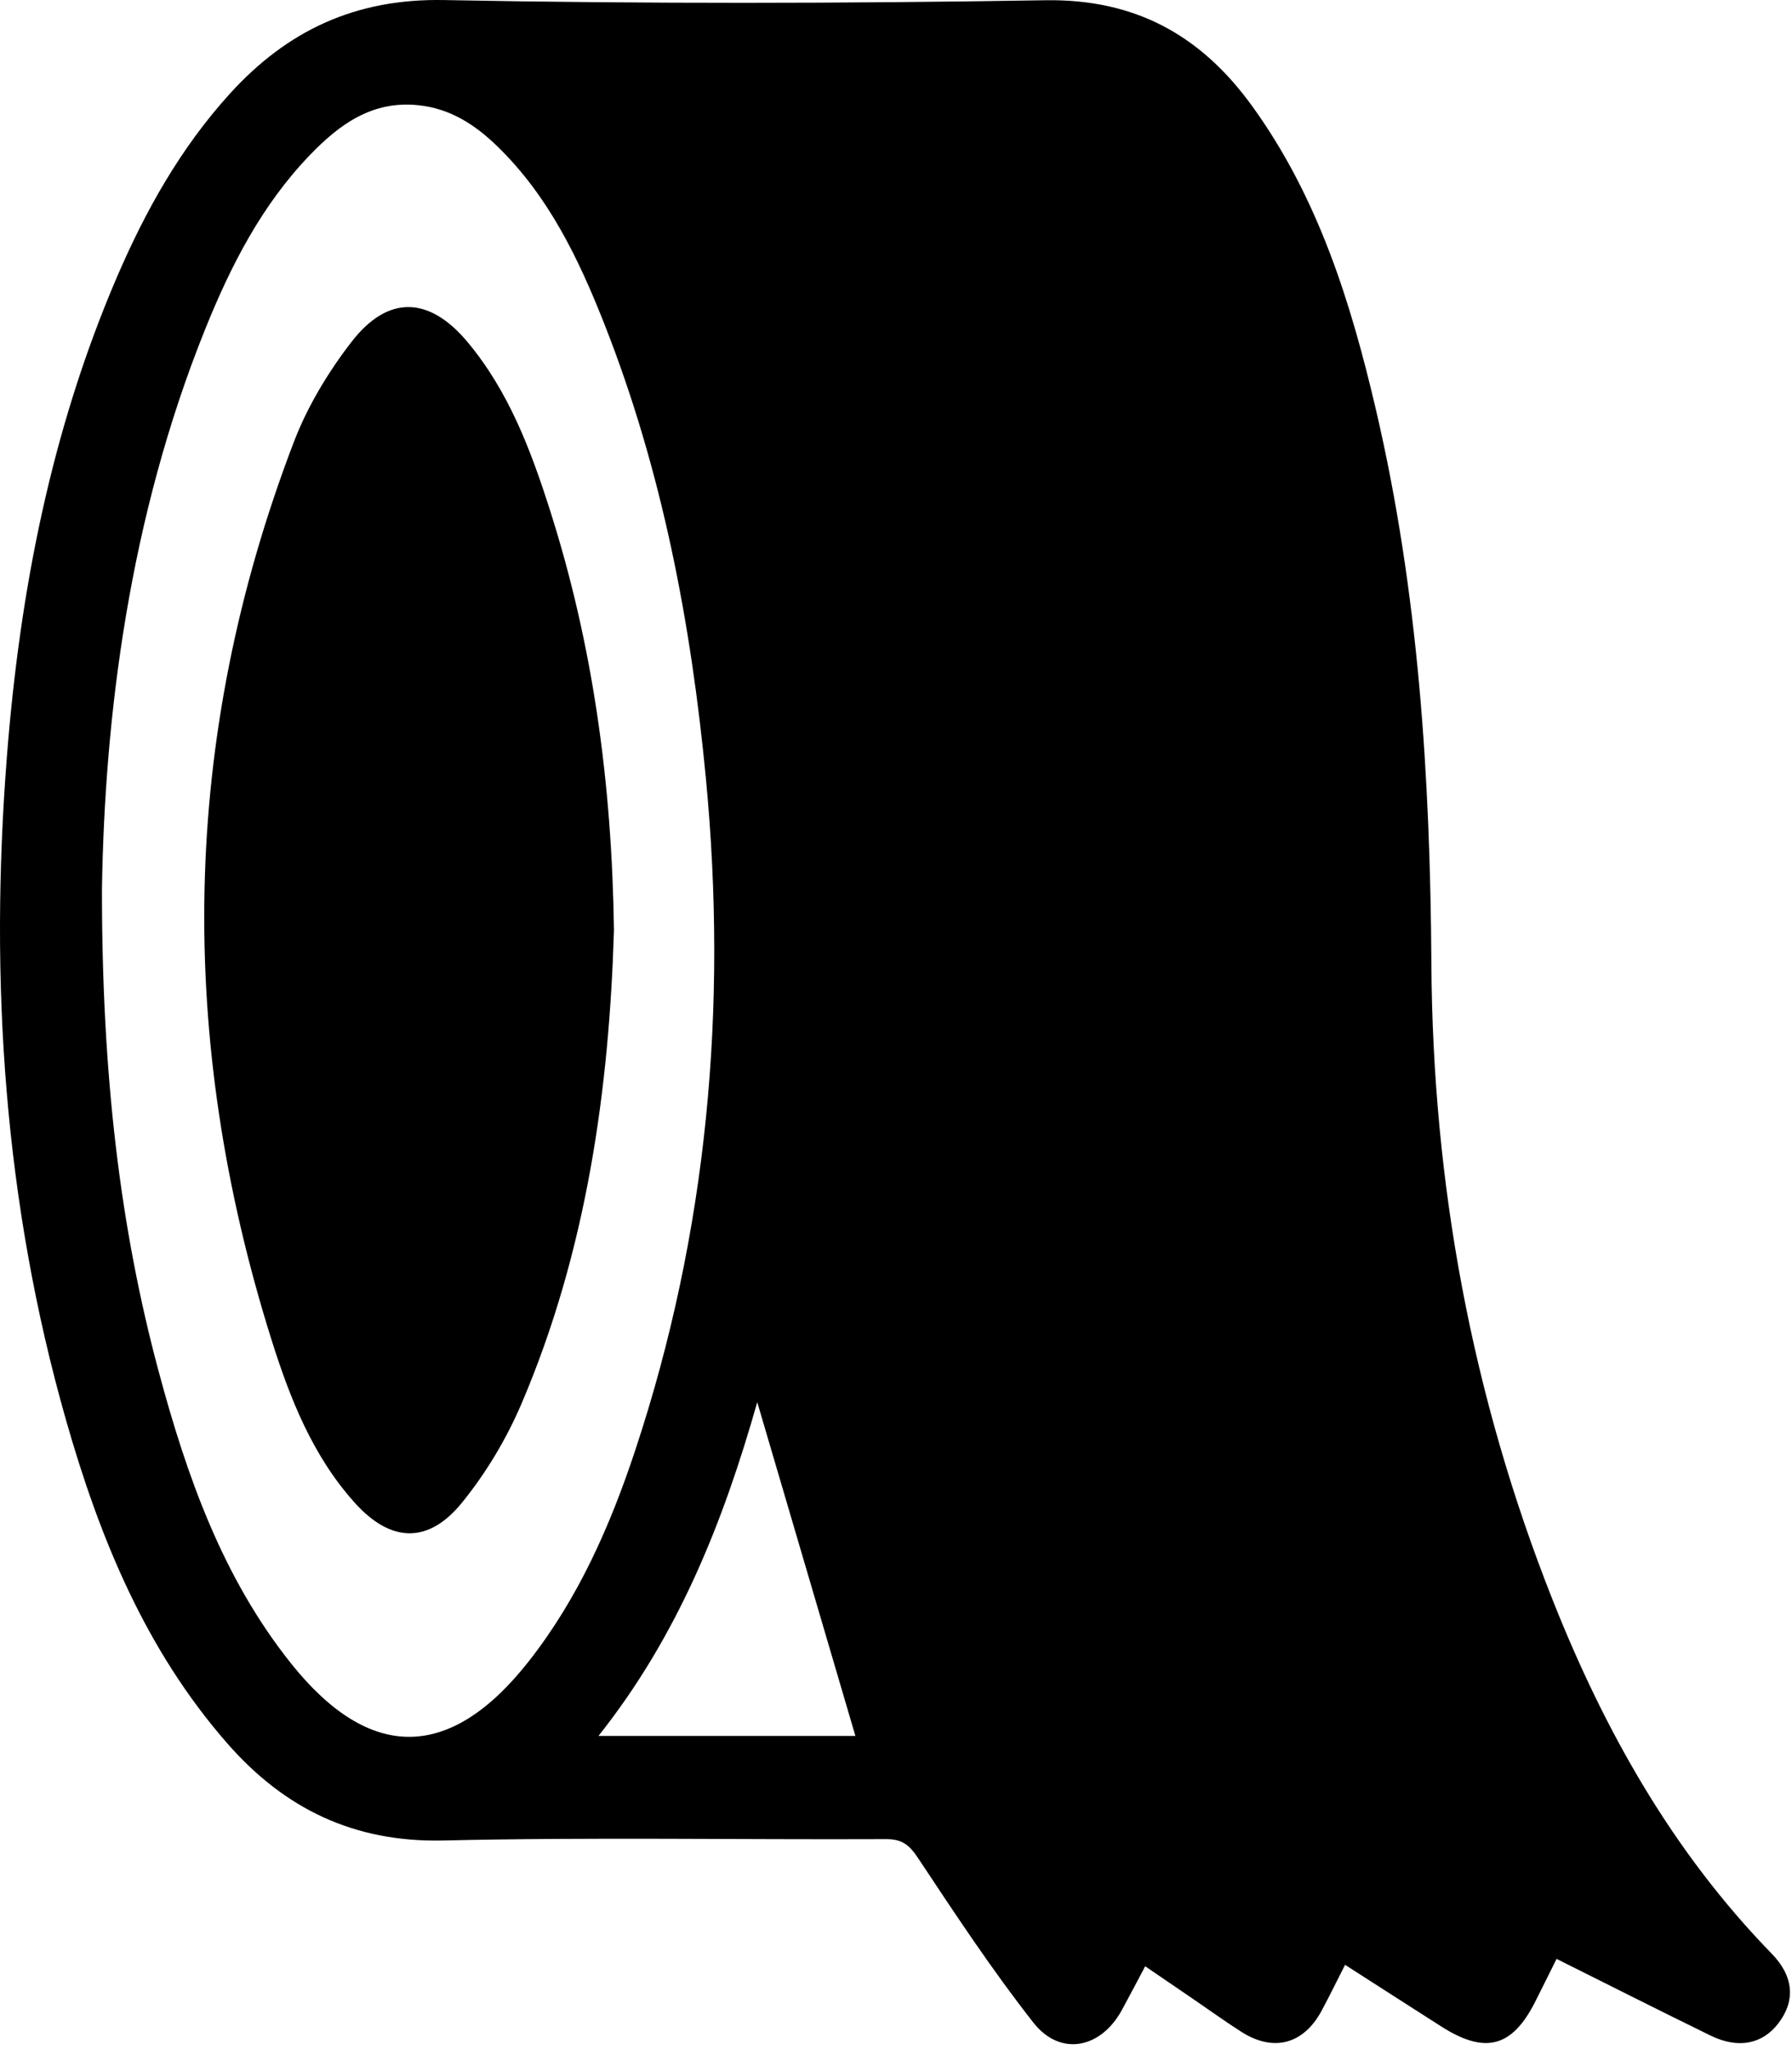
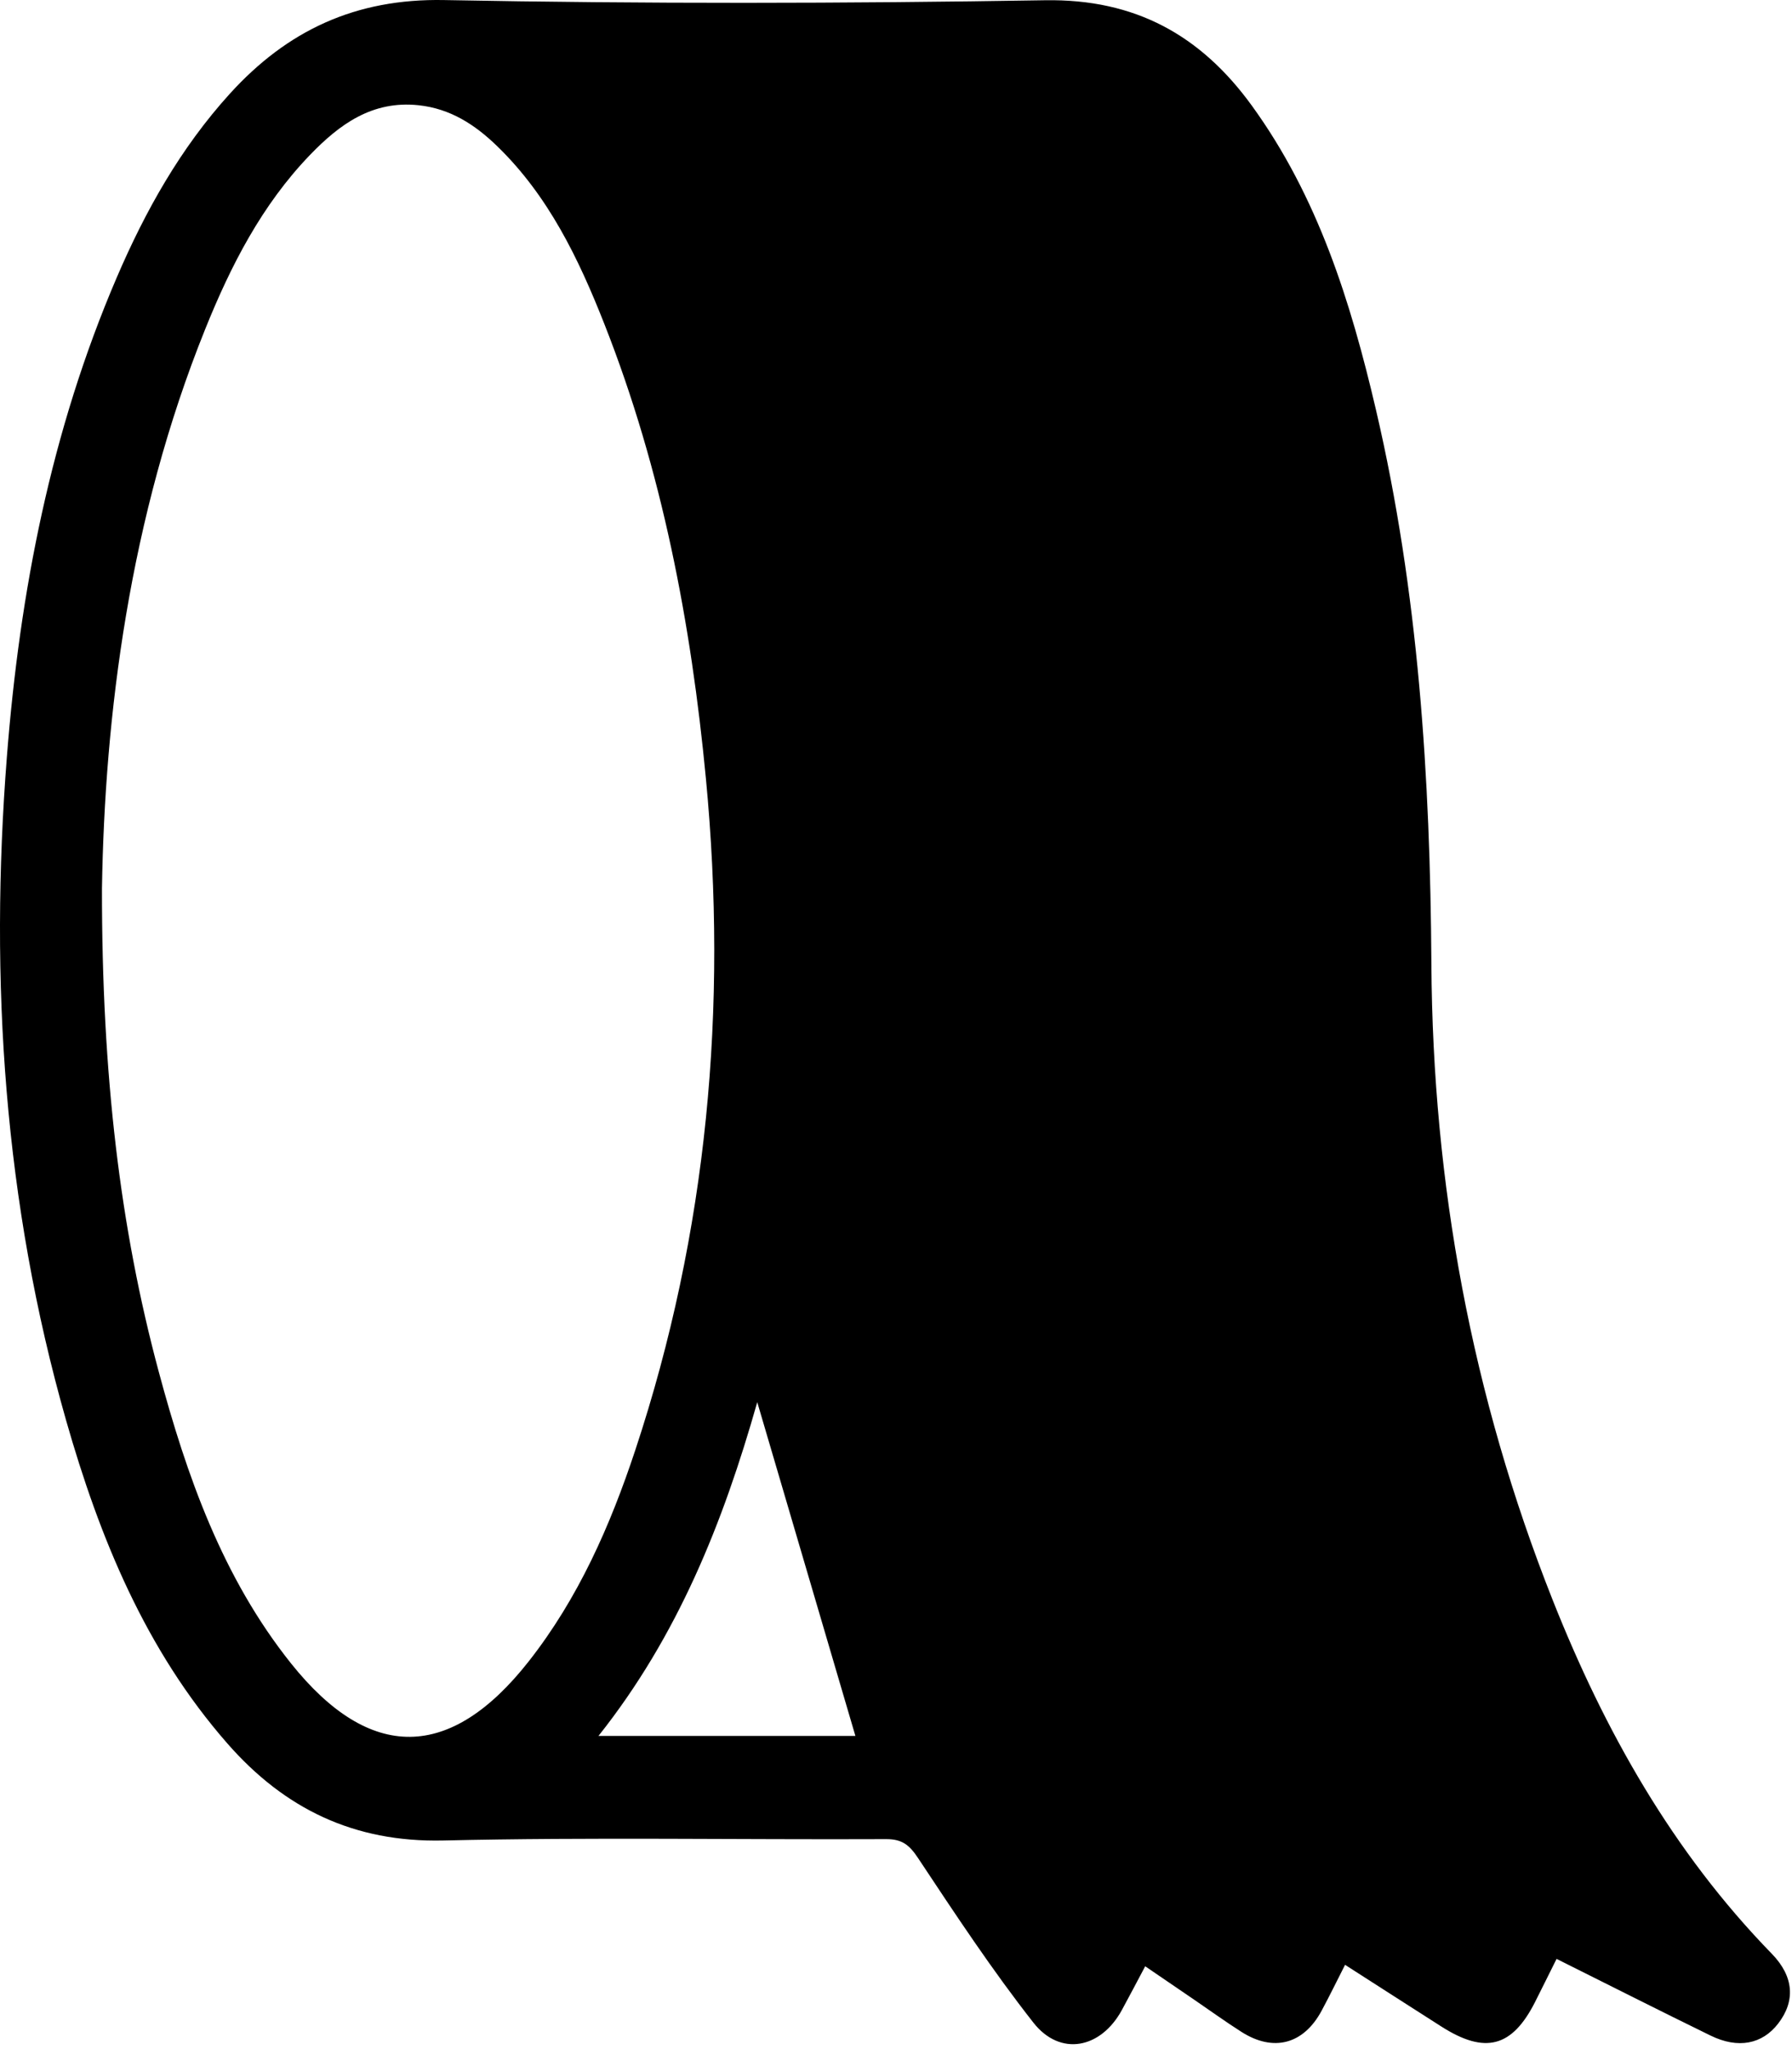
<svg xmlns="http://www.w3.org/2000/svg" width="342" height="391" viewBox="0 0 342 391" fill="none">
  <path d="M297.07 373.78C295.599 376.727 294.307 379.349 292.989 381.958C288.6 390.657 283.45 392.024 275.086 386.692C269.125 382.892 263.18 379.065 256.704 374.913C255.143 377.976 253.739 380.863 252.219 383.686C248.777 390.079 243.046 391.605 236.928 387.709C233.876 385.764 230.94 383.64 227.949 381.597C224.969 379.562 221.99 377.531 218.56 375.19C216.976 378.164 215.563 380.872 214.101 383.551C210.075 390.92 202.339 392.46 197.223 385.946C189.334 375.904 182.277 365.194 175.208 354.542C173.555 352.048 172.174 350.918 169.125 350.929C140.951 351.053 112.768 350.539 84.609 351.189C67.533 351.582 54.279 345.106 43.405 332.691C27.756 314.825 19.002 293.417 12.604 270.985C0.784 229.544 -2.039 187.236 1.313 144.41C3.775 112.924 9.731 82.23 22.242 53.045C27.712 40.283 34.446 28.264 43.844 17.907C54.797 5.833 67.827 -0.314 84.774 0.012C122.984 0.743 161.224 0.677 199.434 0.047C216.69 -0.239 229.197 6.772 238.896 20.138C251.519 37.532 257.782 57.579 262.59 78.156C270.726 112.956 272.959 148.384 273.179 183.967C273.436 225.862 280.878 266.353 296.324 305.3C306.22 330.252 319.215 353.362 338.142 372.797C342.407 377.178 342.653 381.863 339.352 386.131C336.312 390.062 331.717 390.981 326.466 388.417C316.756 383.675 307.113 378.791 297.07 373.78ZM19.459 169.512C19.424 205.188 22.935 234.321 30.273 261.657C35.625 281.594 42.451 300.997 55.539 317.395C70.596 336.26 85.956 336.023 100.891 317.028C110.373 304.968 116.459 291.14 121.236 276.725C135.053 235.023 138.879 192.203 134.729 148.638C131.9 118.93 126.348 89.744 115.346 61.833C110.442 49.392 104.685 37.385 94.874 27.88C90.684 23.82 85.979 20.727 79.878 20.08C71.003 19.138 64.755 23.762 59.155 29.573C49.982 39.093 44.055 50.661 39.177 62.767C24.626 98.859 19.985 136.711 19.459 169.512ZM163.252 331.24C156.978 309.915 150.829 289.004 144.52 267.552C138.006 290.515 129.391 312.126 114.216 331.24C131.209 331.24 147.294 331.24 163.252 331.24Z" fill="black" />
-   <path d="M117.173 177.49C116.265 207.577 112.046 238.565 99.521 267.86C96.654 274.565 92.756 281.079 88.164 286.731C81.719 294.664 74.555 294.37 67.695 286.737C59.713 277.859 55.386 266.967 51.869 255.815C33.709 198.21 34.408 140.964 56.068 84.365C58.669 77.571 62.605 71.034 67.065 65.26C74.038 56.232 81.907 56.509 89.233 65.271C97.088 74.666 101.327 85.94 104.972 97.378C113.118 122.934 116.777 149.221 117.173 177.49Z" fill="black" />
</svg>